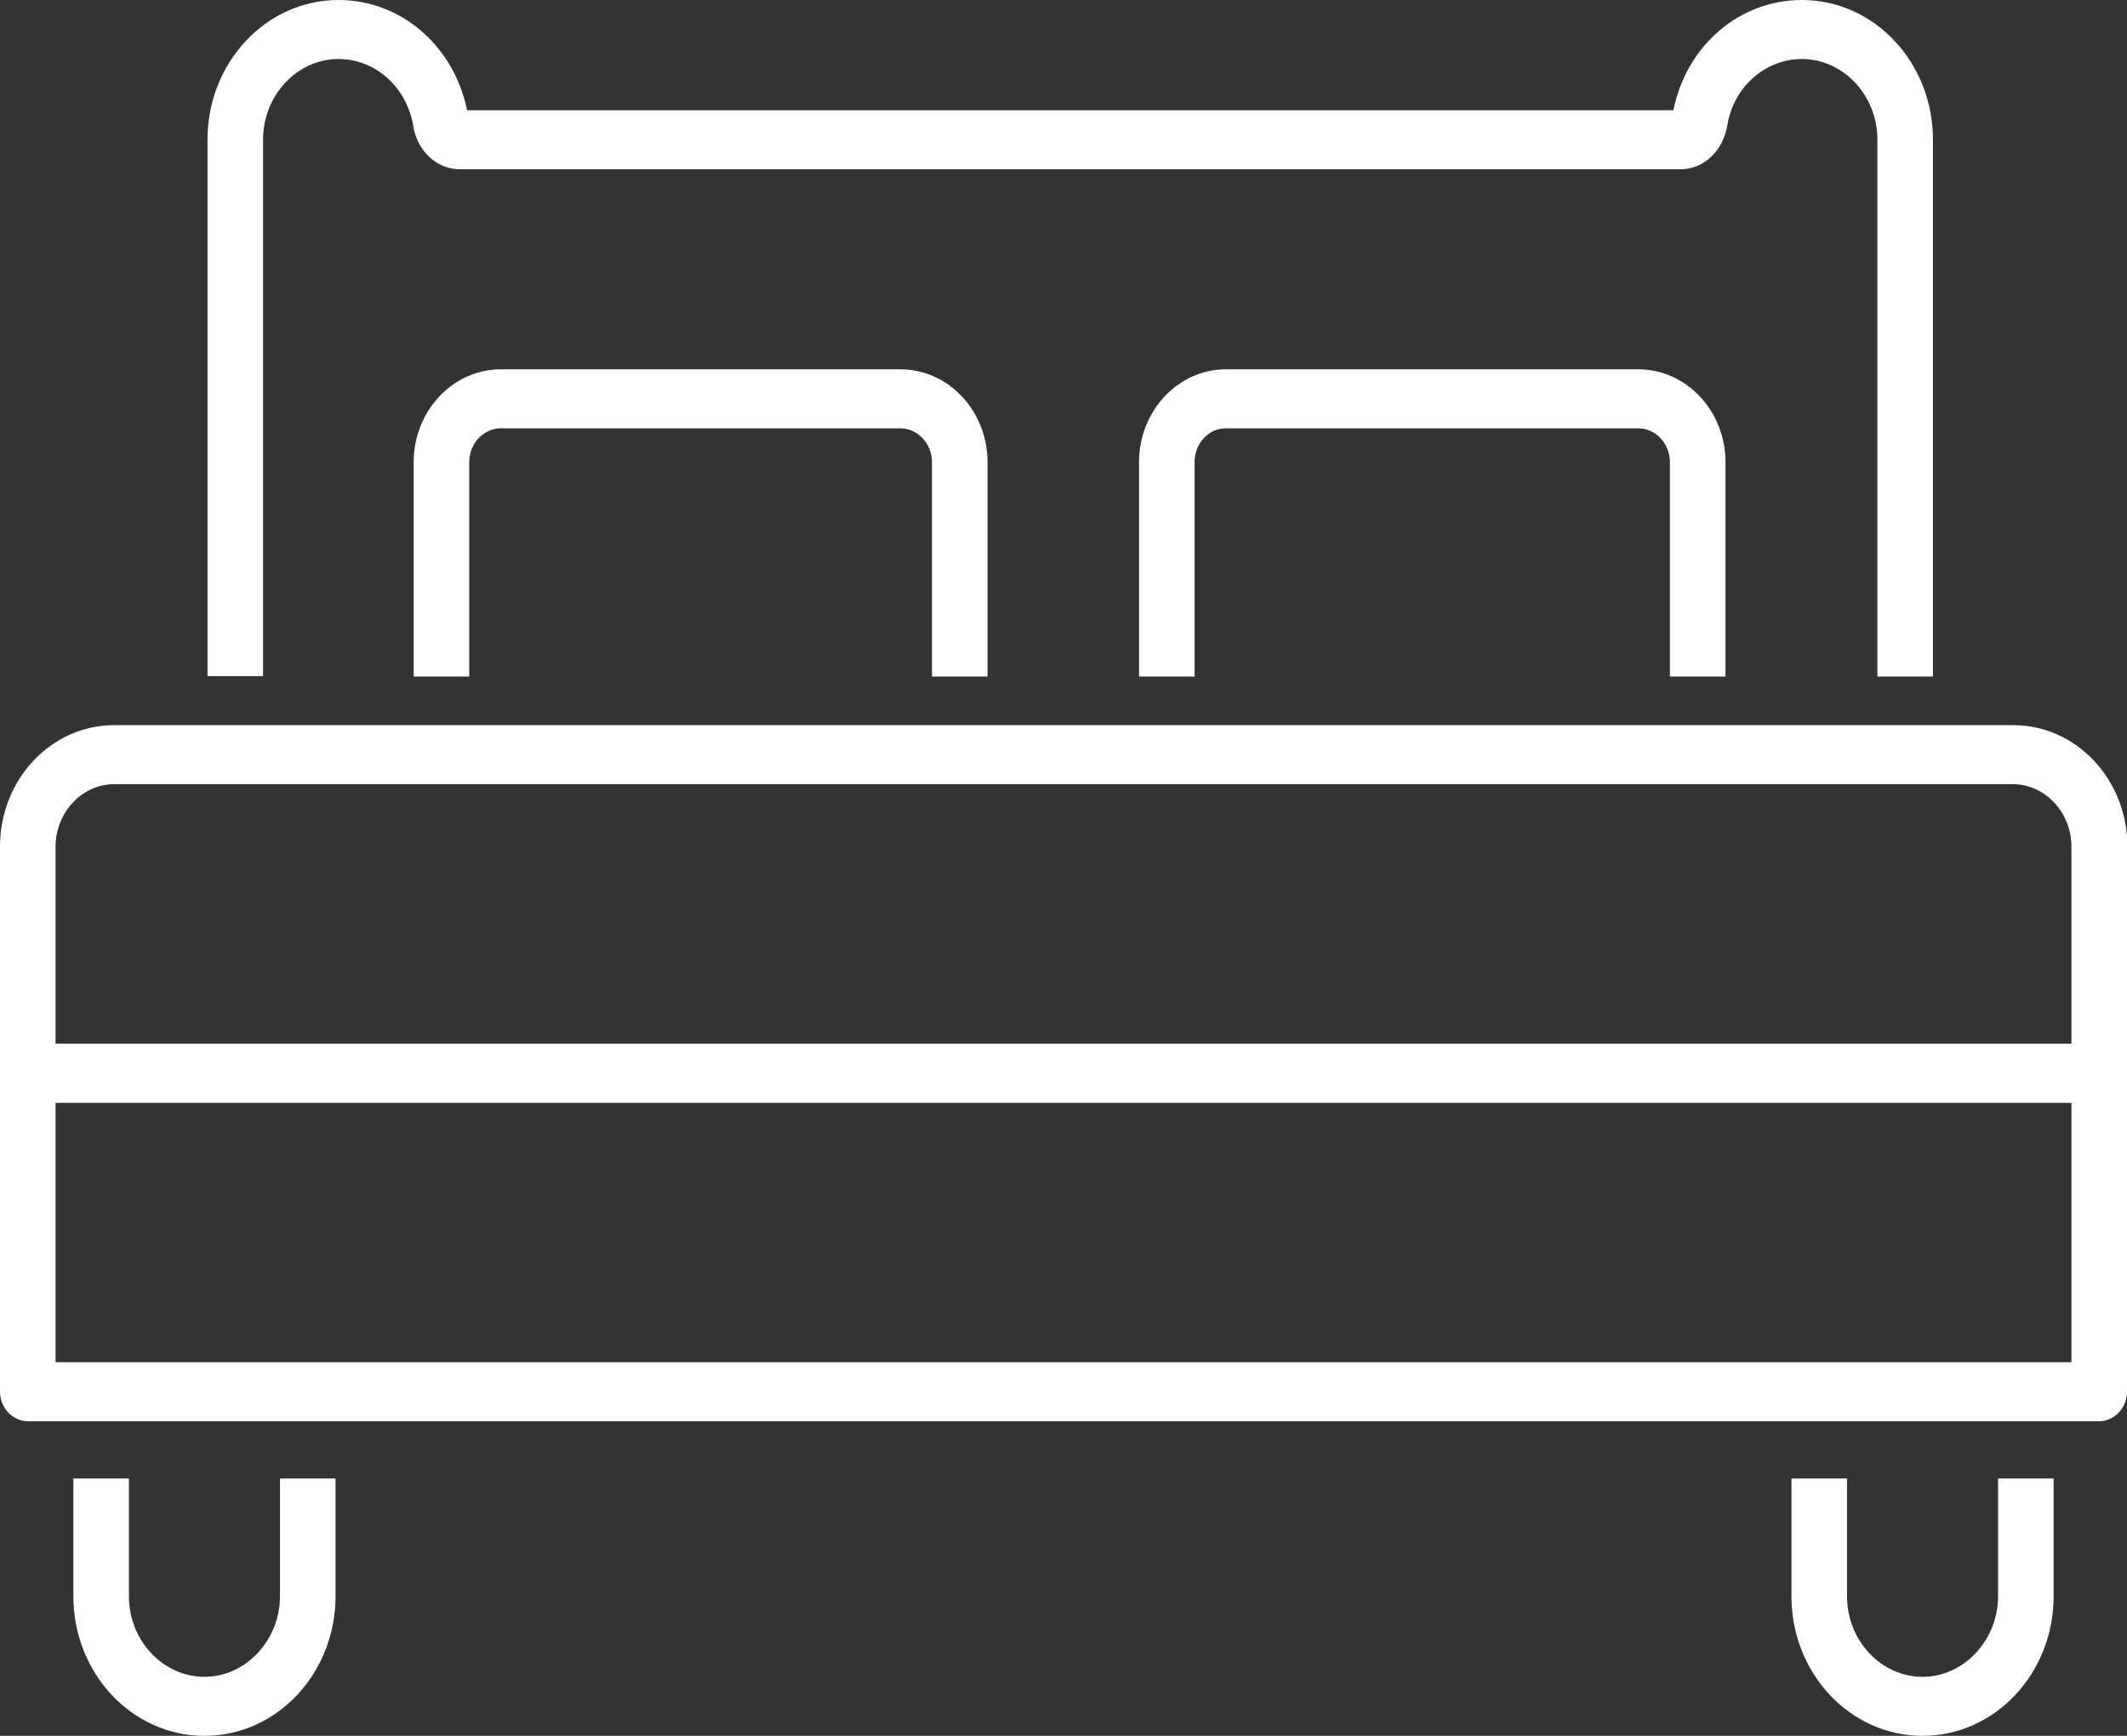
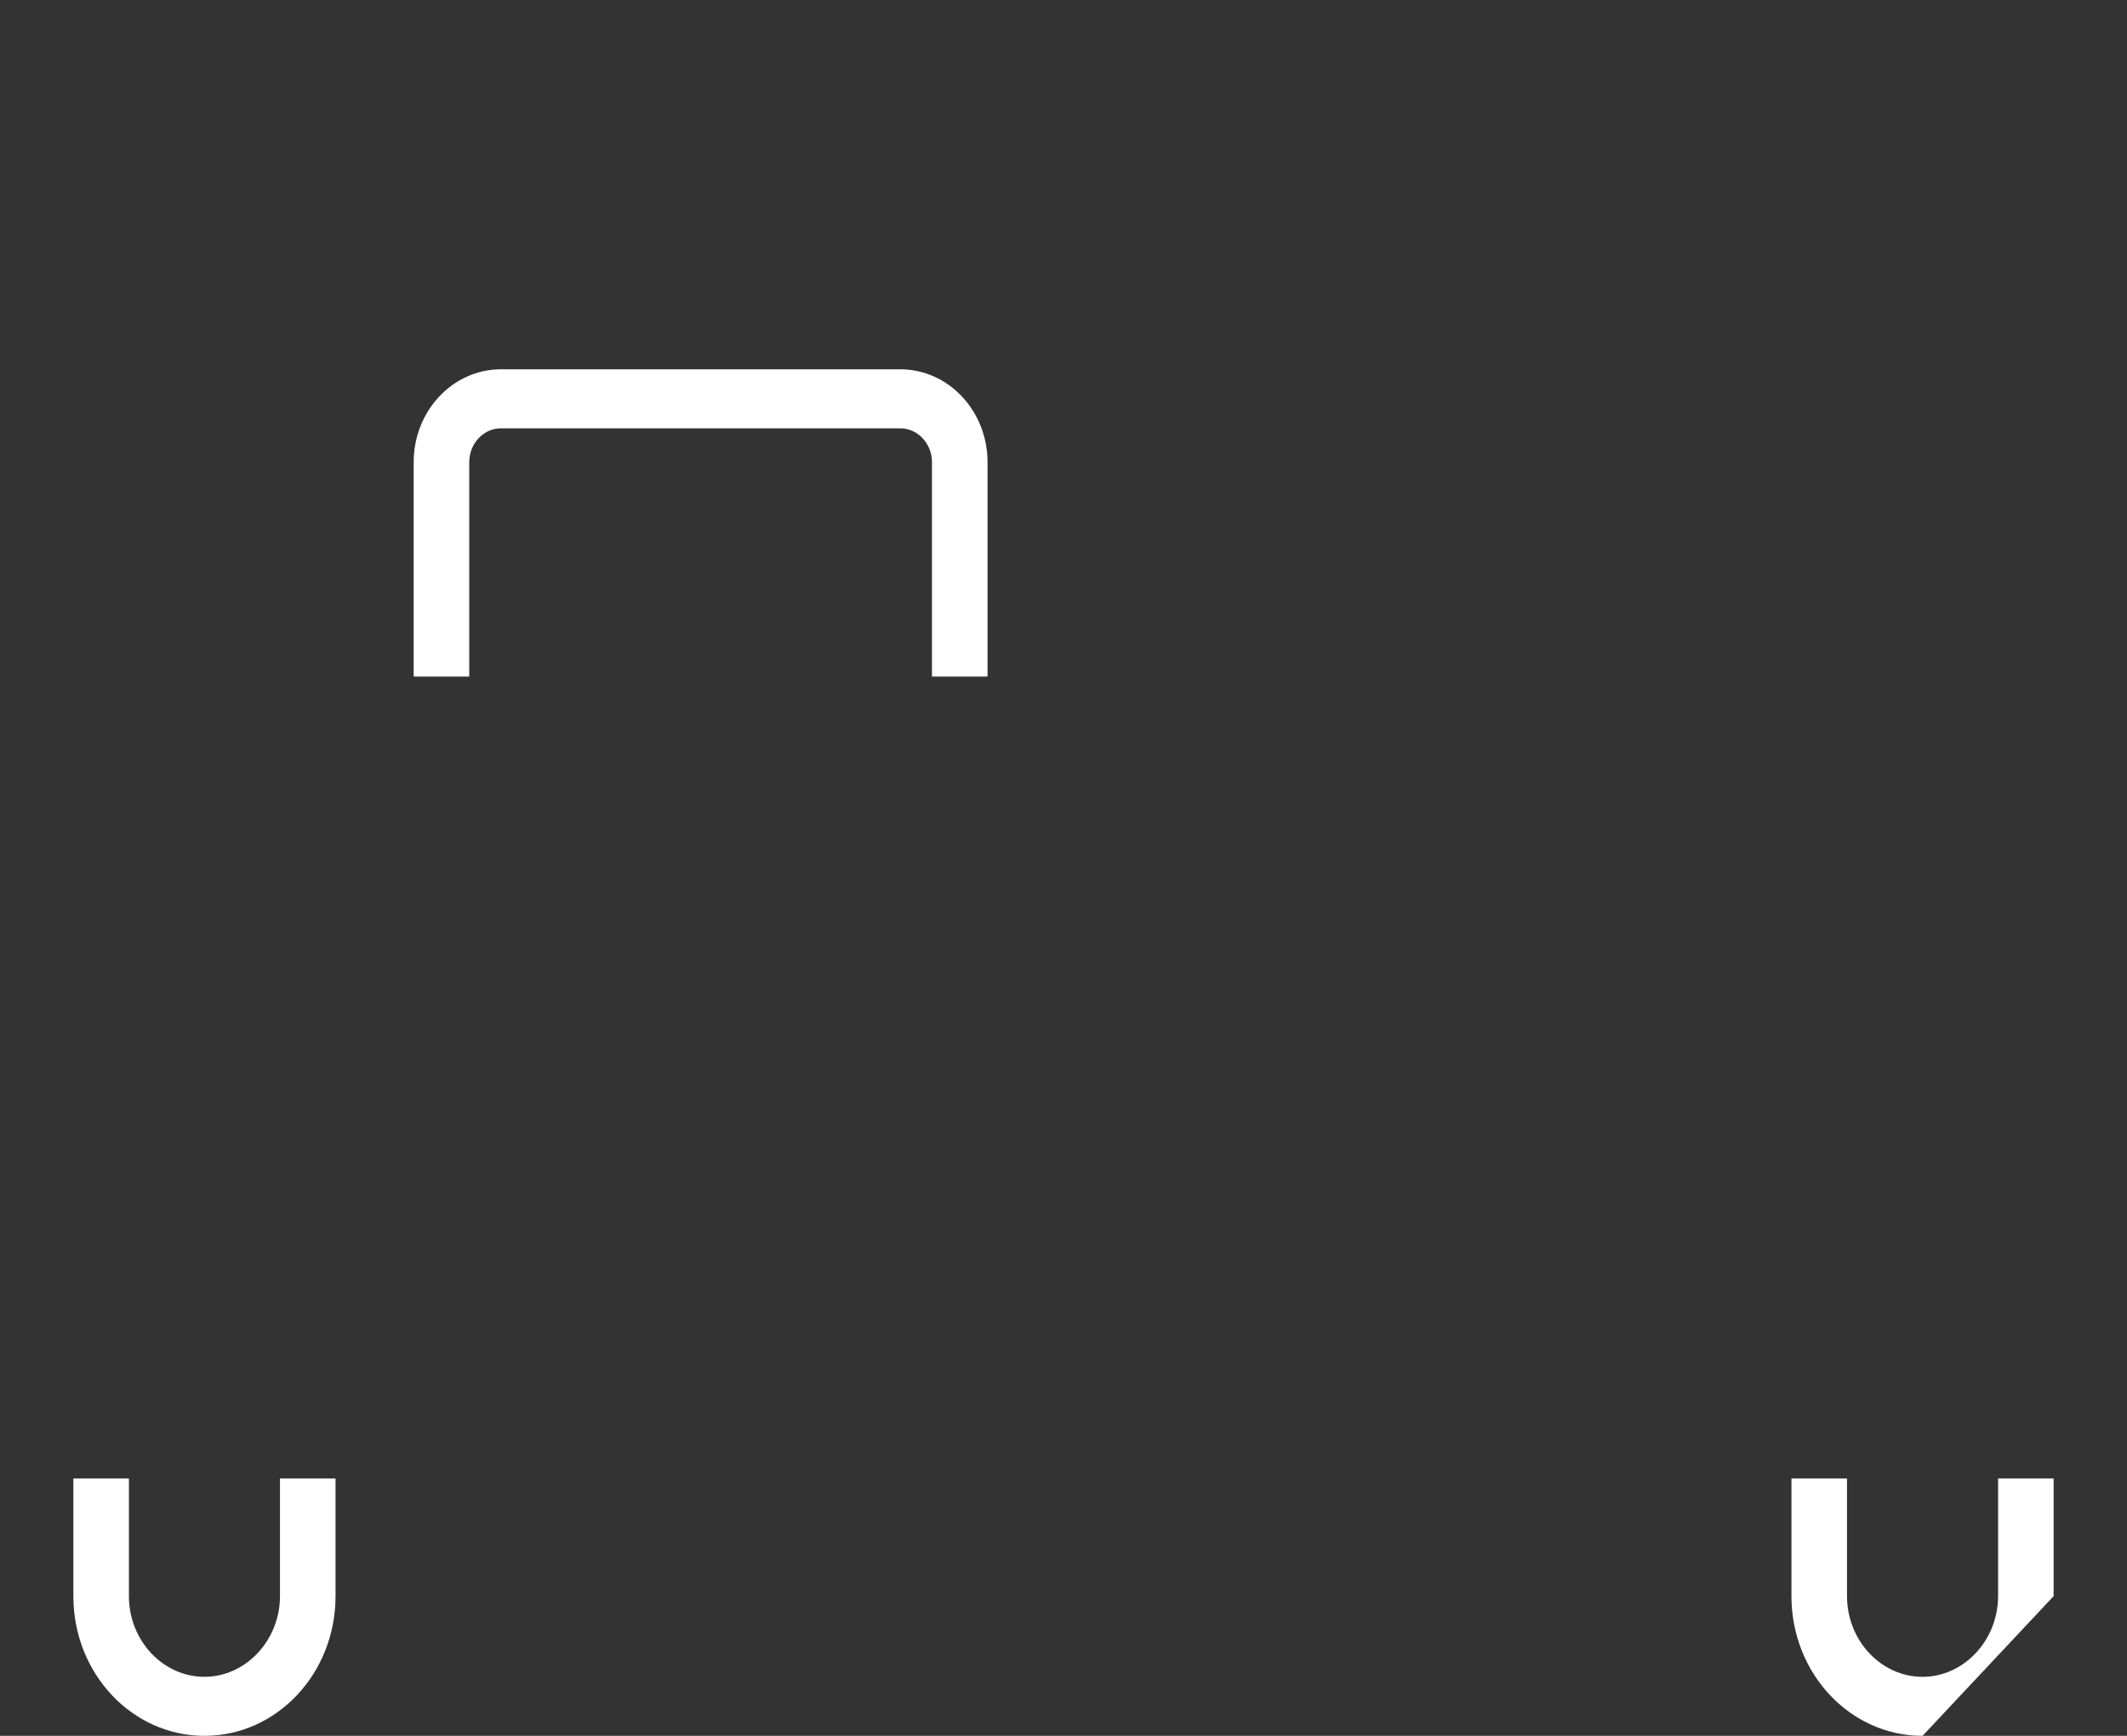
<svg xmlns="http://www.w3.org/2000/svg" id="Layer_2" viewBox="0 0 49 40">
  <rect x="0" y="0" width="49" height="40" fill="#333333" stroke="none" />
  <defs>
    <style>.cls-1{fill:#fff;}</style>
  </defs>
  <g id="Layer_1-2">
-     <path class="cls-1" d="M48.36,25.41H.64c-.35,0-.64-.31-.64-.68v-5.22c0-1.55,1.18-2.8,2.63-2.8h43.75c1.45,0,2.63,1.25,2.63,2.8v5.22c0,.37-.29.68-.64.68ZM1.28,24.05h46.44v-4.54c0-.79-.61-1.44-1.35-1.44H2.63c-.74,0-1.35.65-1.35,1.44v4.54Z" />
-     <path class="cls-1" d="M48.36,32.75H.64c-.35,0-.64-.31-.64-.68v-7.34c0-.37.29-.68.64-.68h47.72c.35,0,.64.31.64.68v7.34c0,.37-.29.68-.64.68ZM1.28,31.39h46.44v-5.98H1.28v5.98Z" />
    <path class="cls-1" d="M4.71,40c-1.67,0-3.02-1.44-3.02-3.22v-2.71h1.28v2.71c0,1.03.79,1.86,1.74,1.86s1.74-.84,1.74-1.86v-2.71h1.28v2.71c0,1.78-1.35,3.22-3.02,3.22Z" />
-     <path class="cls-1" d="M44.29,40c-1.67,0-3.02-1.44-3.02-3.22v-2.71h1.28v2.71c0,1.03.79,1.86,1.74,1.86s1.74-.84,1.74-1.86v-2.71h1.28v2.71c0,1.78-1.35,3.22-3.02,3.22Z" />
-     <path class="cls-1" d="M44.53,15.59h-1.28V3.22c0-1.03-.79-1.86-1.74-1.86-.85,0-1.58.65-1.72,1.54-.1.58-.54,1-1.07,1H10.59c-.53,0-.98-.42-1.07-1-.15-.89-.87-1.54-1.72-1.54-.96,0-1.74.84-1.74,1.86v12.36h-1.28V3.22c0-1.78,1.35-3.22,3.02-3.22,1.44,0,2.66,1.06,2.96,2.54h27.79c.3-1.49,1.52-2.54,2.96-2.54,1.67,0,3.02,1.44,3.02,3.22v12.36Z" />
+     <path class="cls-1" d="M44.29,40c-1.67,0-3.02-1.44-3.02-3.22v-2.71h1.28v2.71c0,1.03.79,1.86,1.74,1.86s1.74-.84,1.74-1.86v-2.71h1.28v2.71Z" />
    <path class="cls-1" d="M22.75,15.59h-1.28v-4.94c0-.43-.33-.78-.73-.78h-9.2c-.4,0-.73.35-.73.78v4.94h-1.28v-4.94c0-1.18.9-2.14,2.01-2.14h9.2c1.11,0,2.01.96,2.01,2.14v4.94Z" />
-     <path class="cls-1" d="M39.75,15.59h-1.28v-4.94c0-.43-.33-.78-.73-.78h-9.5c-.4,0-.72.35-.72.78v4.94h-1.28v-4.94c0-1.18.9-2.14,2-2.14h9.5c1.11,0,2.01.96,2.01,2.14v4.94Z" />
  </g>
</svg>